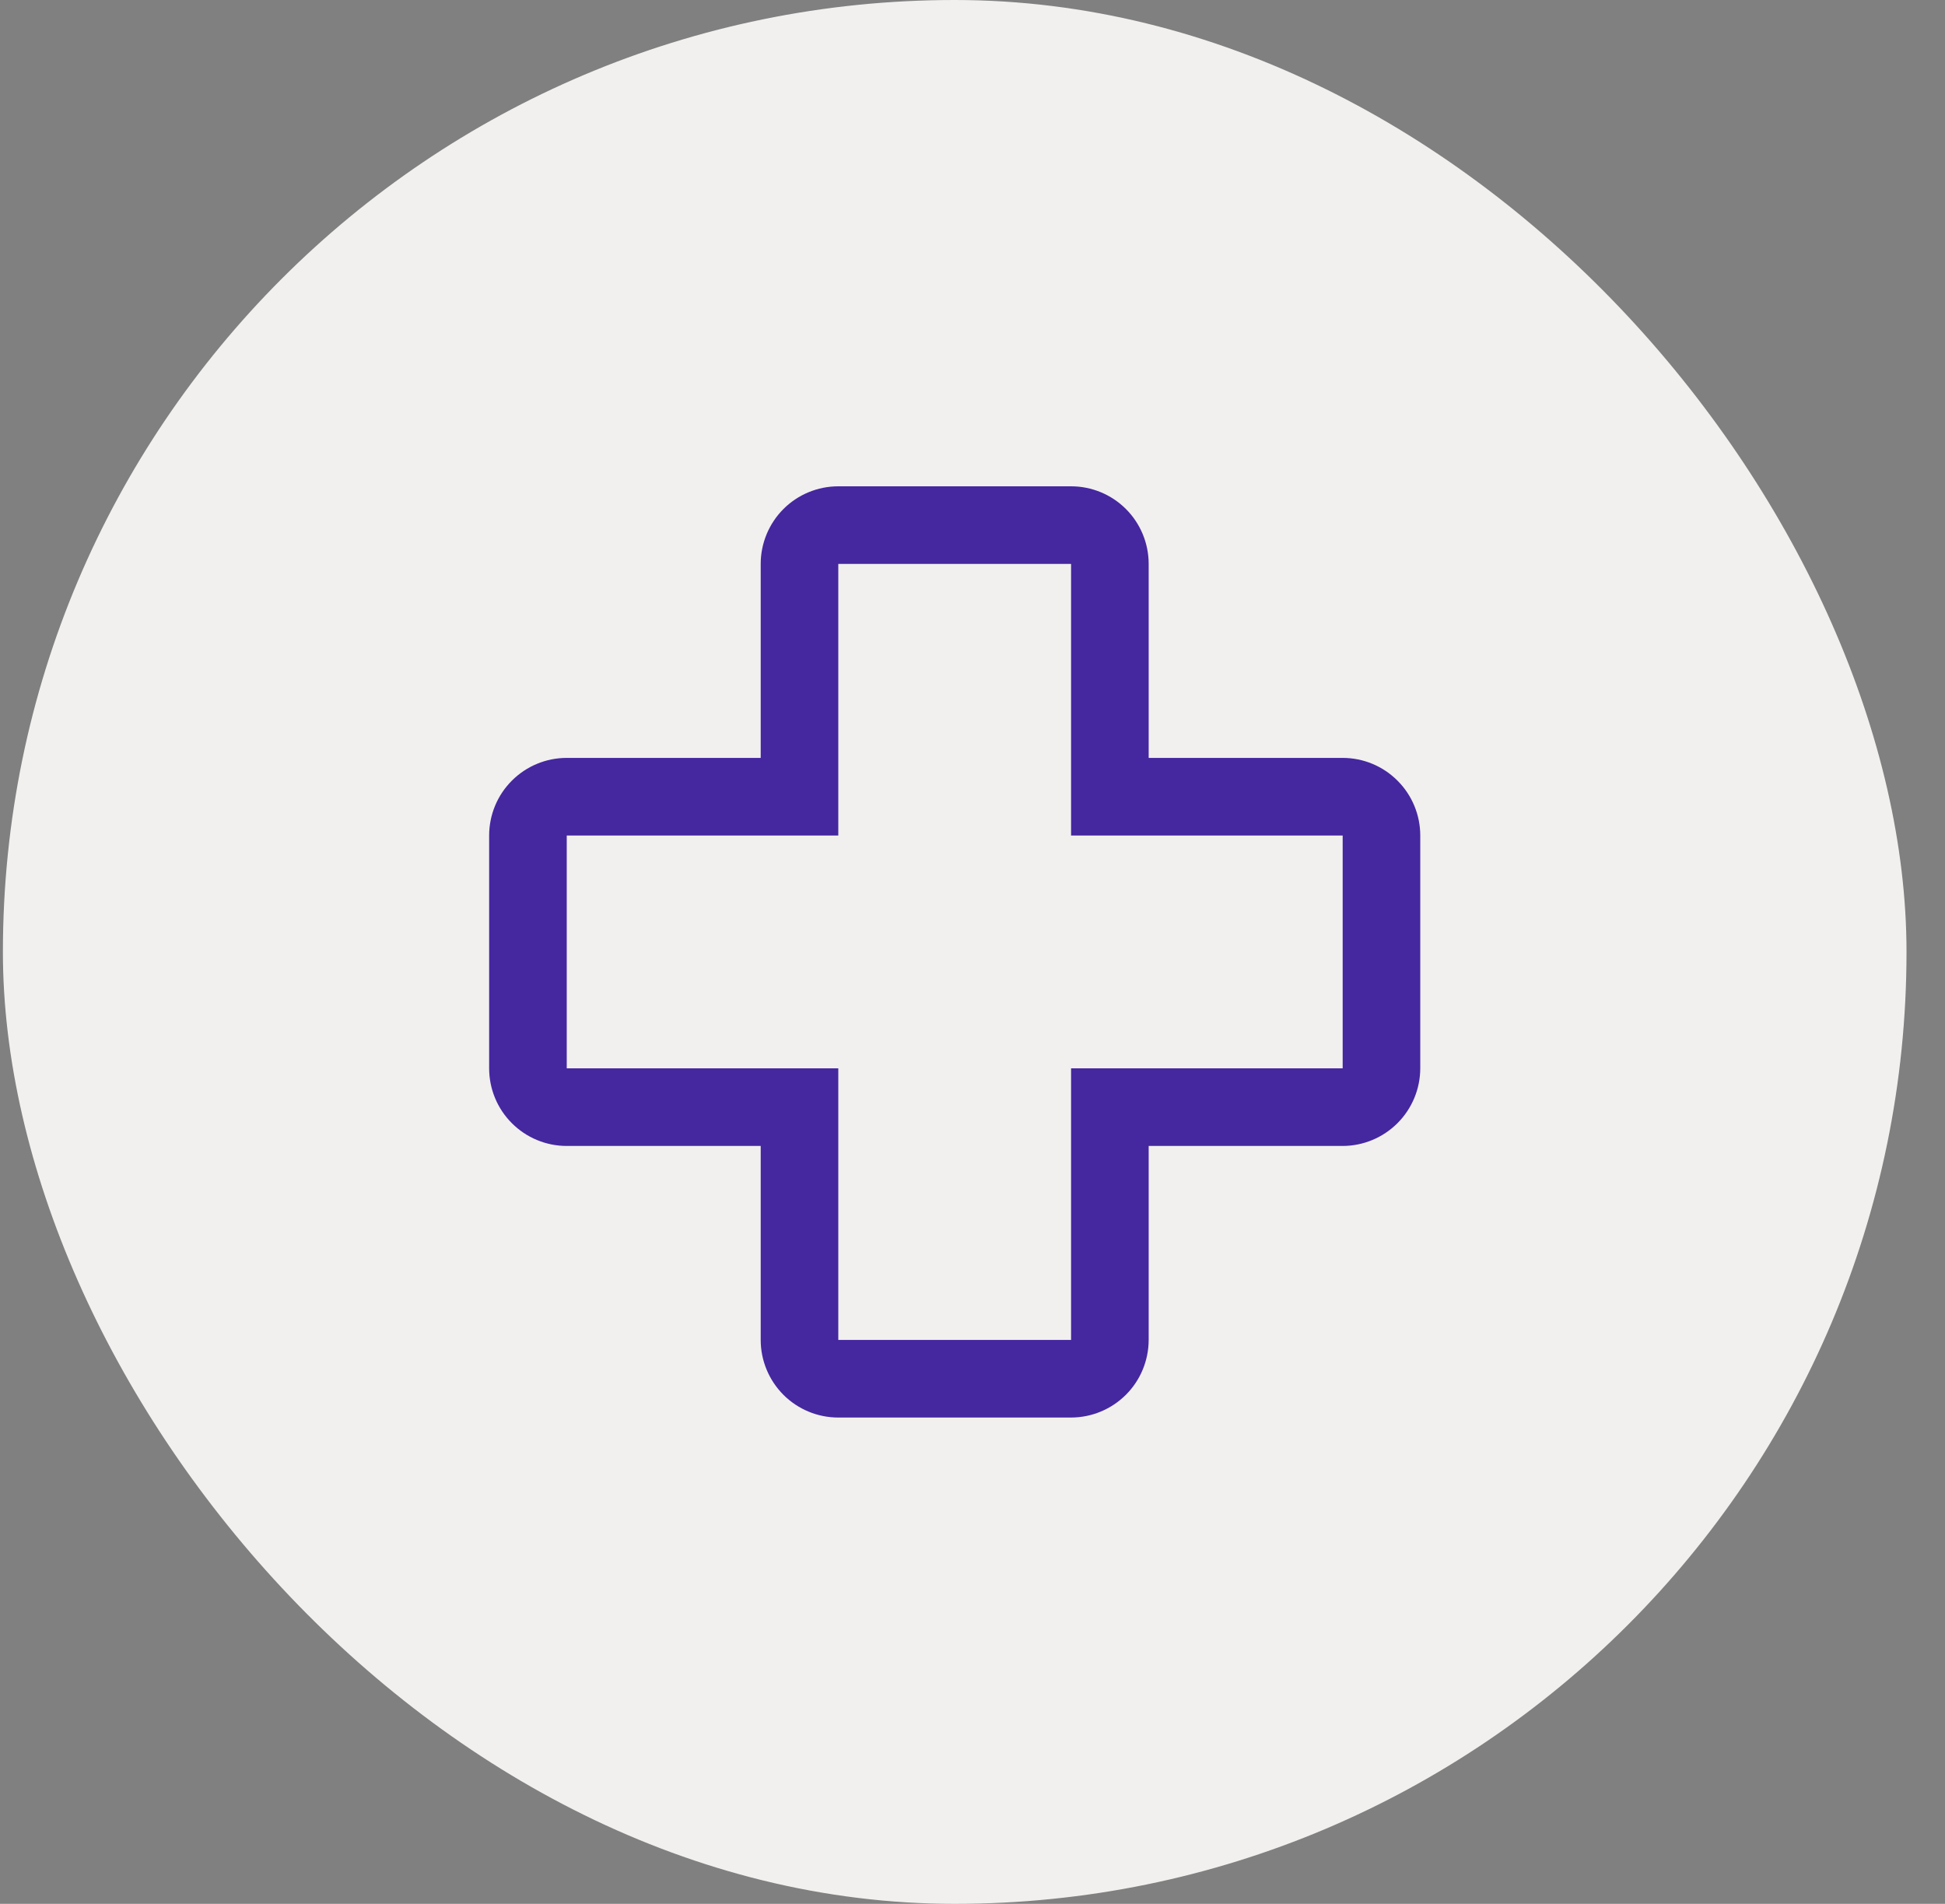
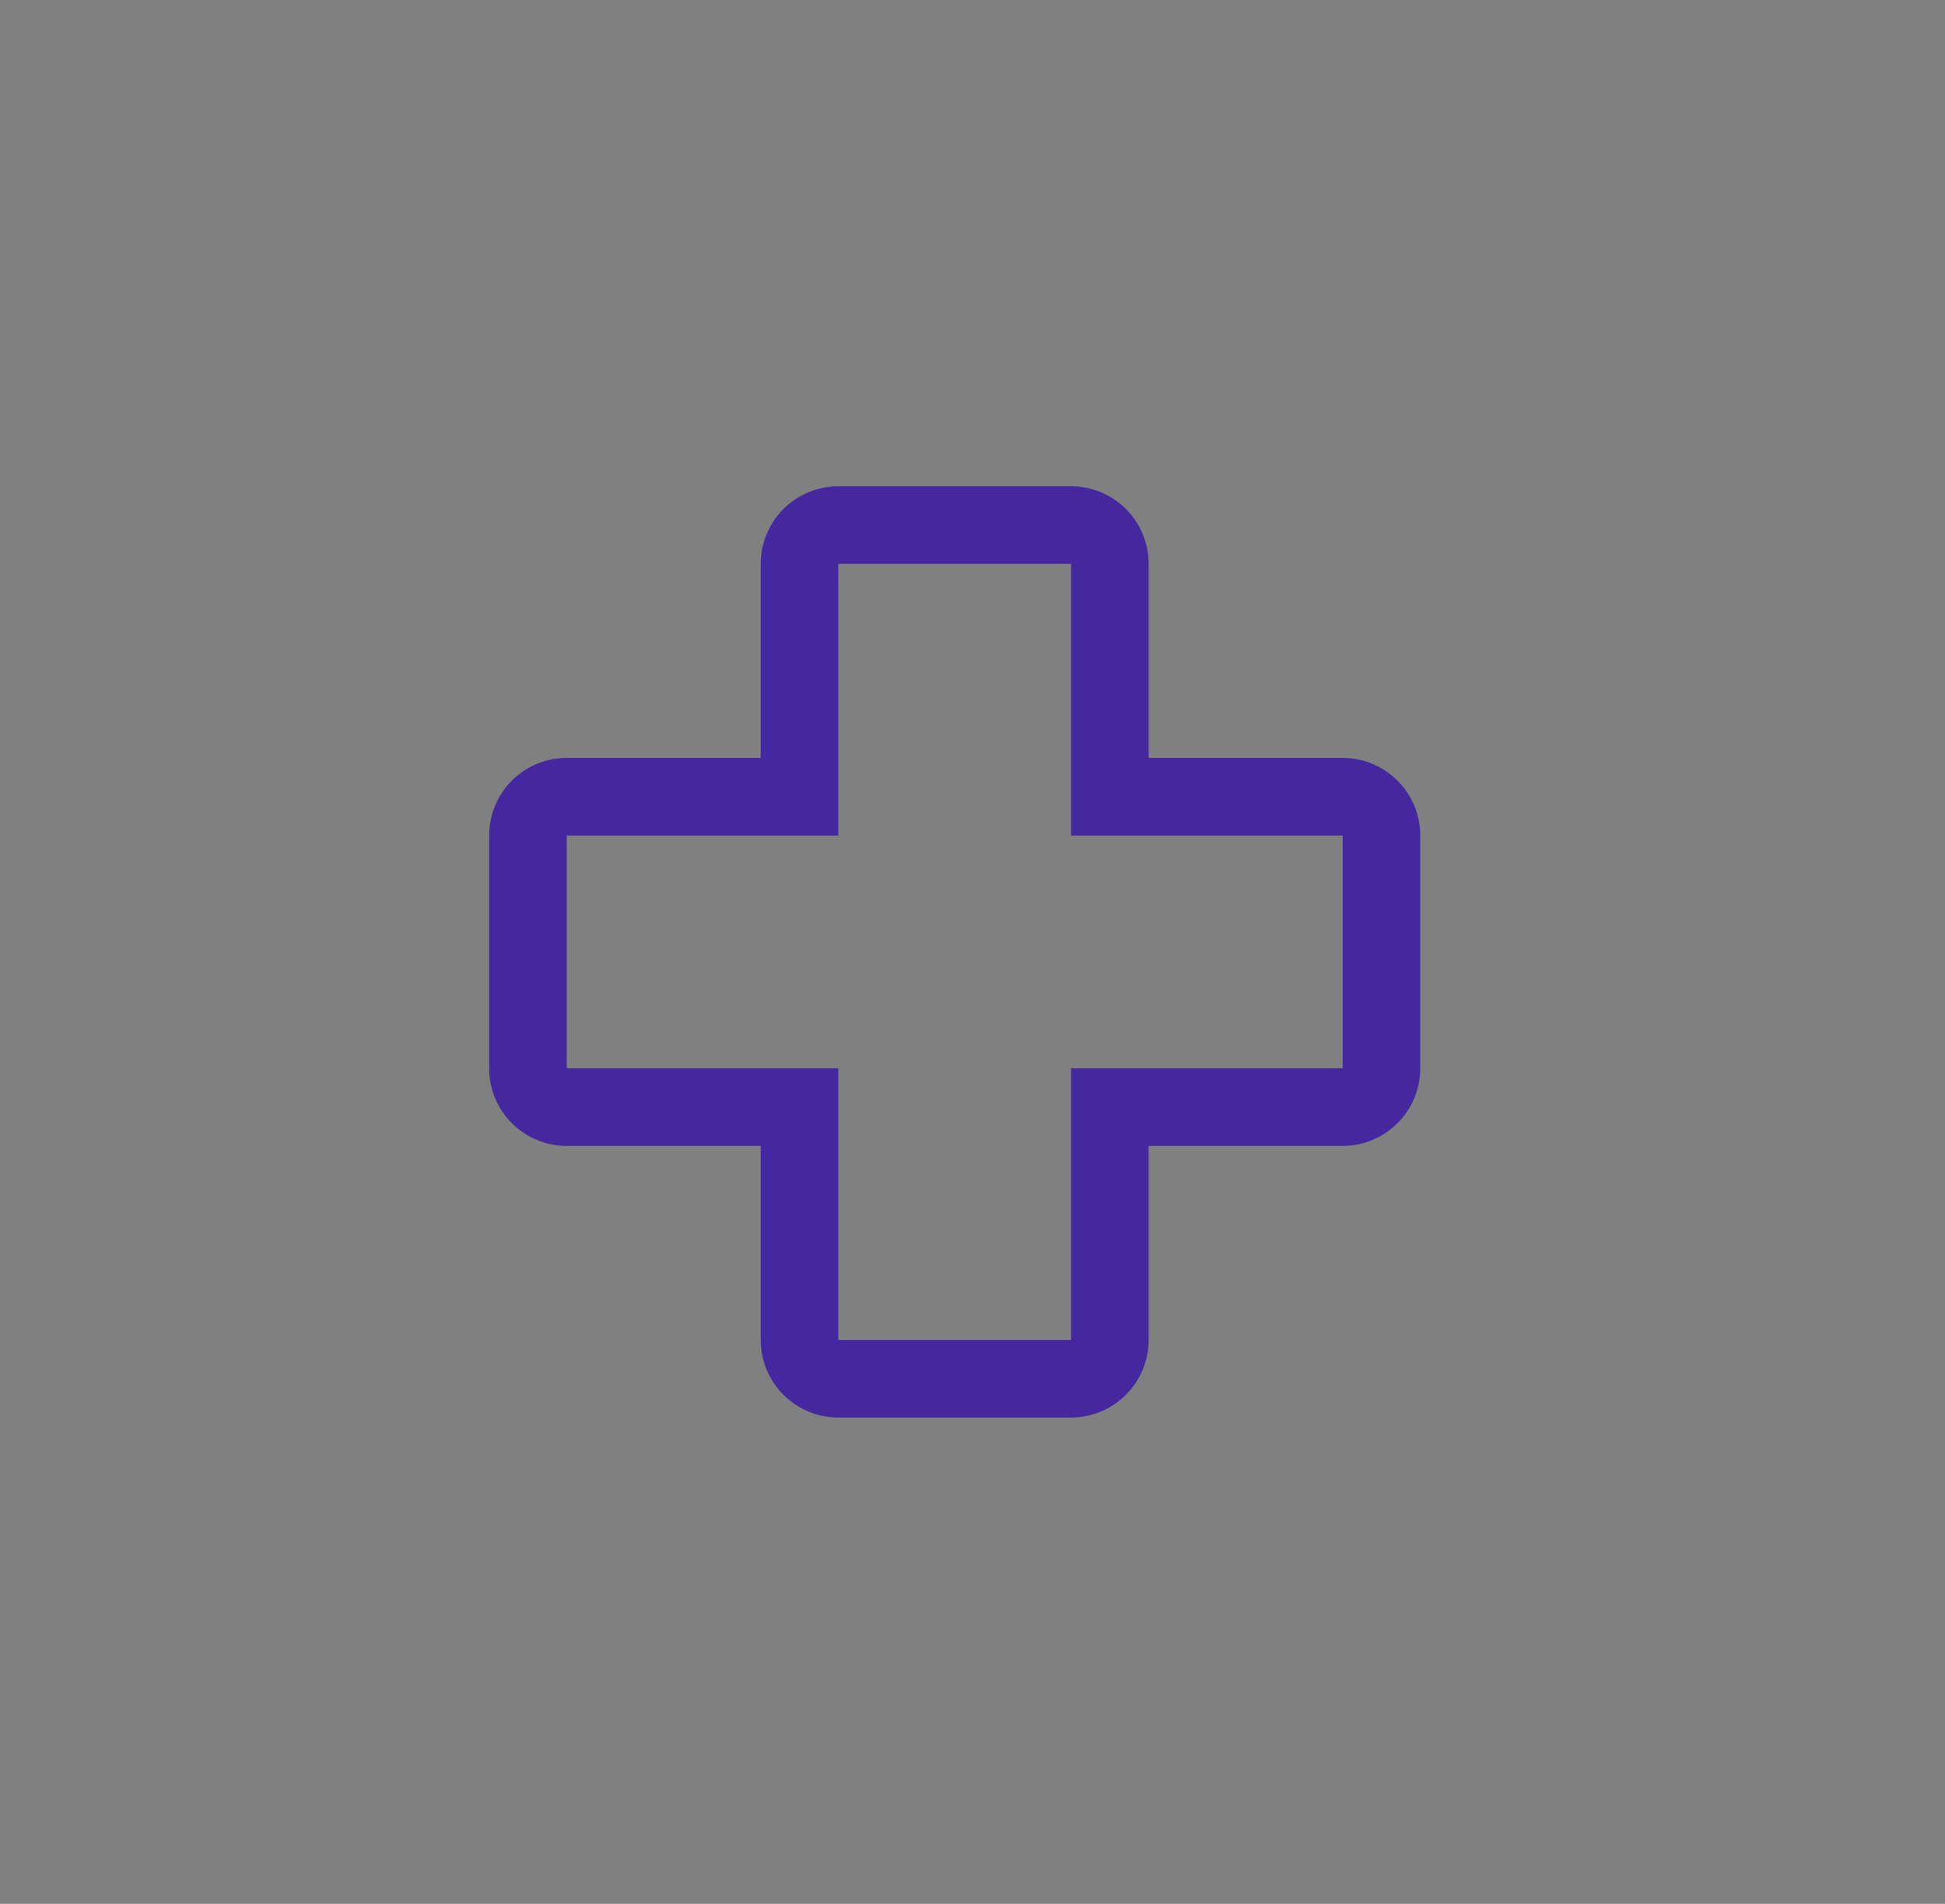
<svg xmlns="http://www.w3.org/2000/svg" fill="none" viewBox="0 0 47 46" height="46" width="47">
  <rect x="0" y="0" width="47" height="46" fill="#808080" stroke="none" />
-   <rect fill="#F1F0EE" rx="23" height="46" width="46" x="0.07" />
  <path fill="#4527A0" d="M25.882 34.25H20.257C19.76 34.25 19.283 34.053 18.931 33.701C18.58 33.349 18.382 32.872 18.382 32.375V27.688H13.695C13.197 27.688 12.72 27.49 12.369 27.138C12.017 26.787 11.82 26.31 11.82 25.812V20.188C11.82 19.69 12.017 19.213 12.369 18.862C12.72 18.51 13.197 18.312 13.695 18.312H18.382V13.625C18.382 13.128 18.58 12.651 18.931 12.299C19.283 11.947 19.76 11.75 20.257 11.75H25.882C26.38 11.75 26.856 11.947 27.208 12.299C27.56 12.651 27.757 13.128 27.757 13.625V18.312H32.445C32.942 18.312 33.419 18.51 33.77 18.862C34.122 19.213 34.32 19.69 34.32 20.188V25.812C34.319 26.31 34.121 26.786 33.77 27.137C33.418 27.489 32.942 27.687 32.445 27.688H27.757V32.375C27.756 32.872 27.559 33.349 27.207 33.7C26.856 34.051 26.379 34.249 25.882 34.25ZM13.695 20.188V25.812H20.257V32.375H25.882V25.812H32.445V20.188H25.882V13.625H20.257V20.188H13.695Z" />
</svg>